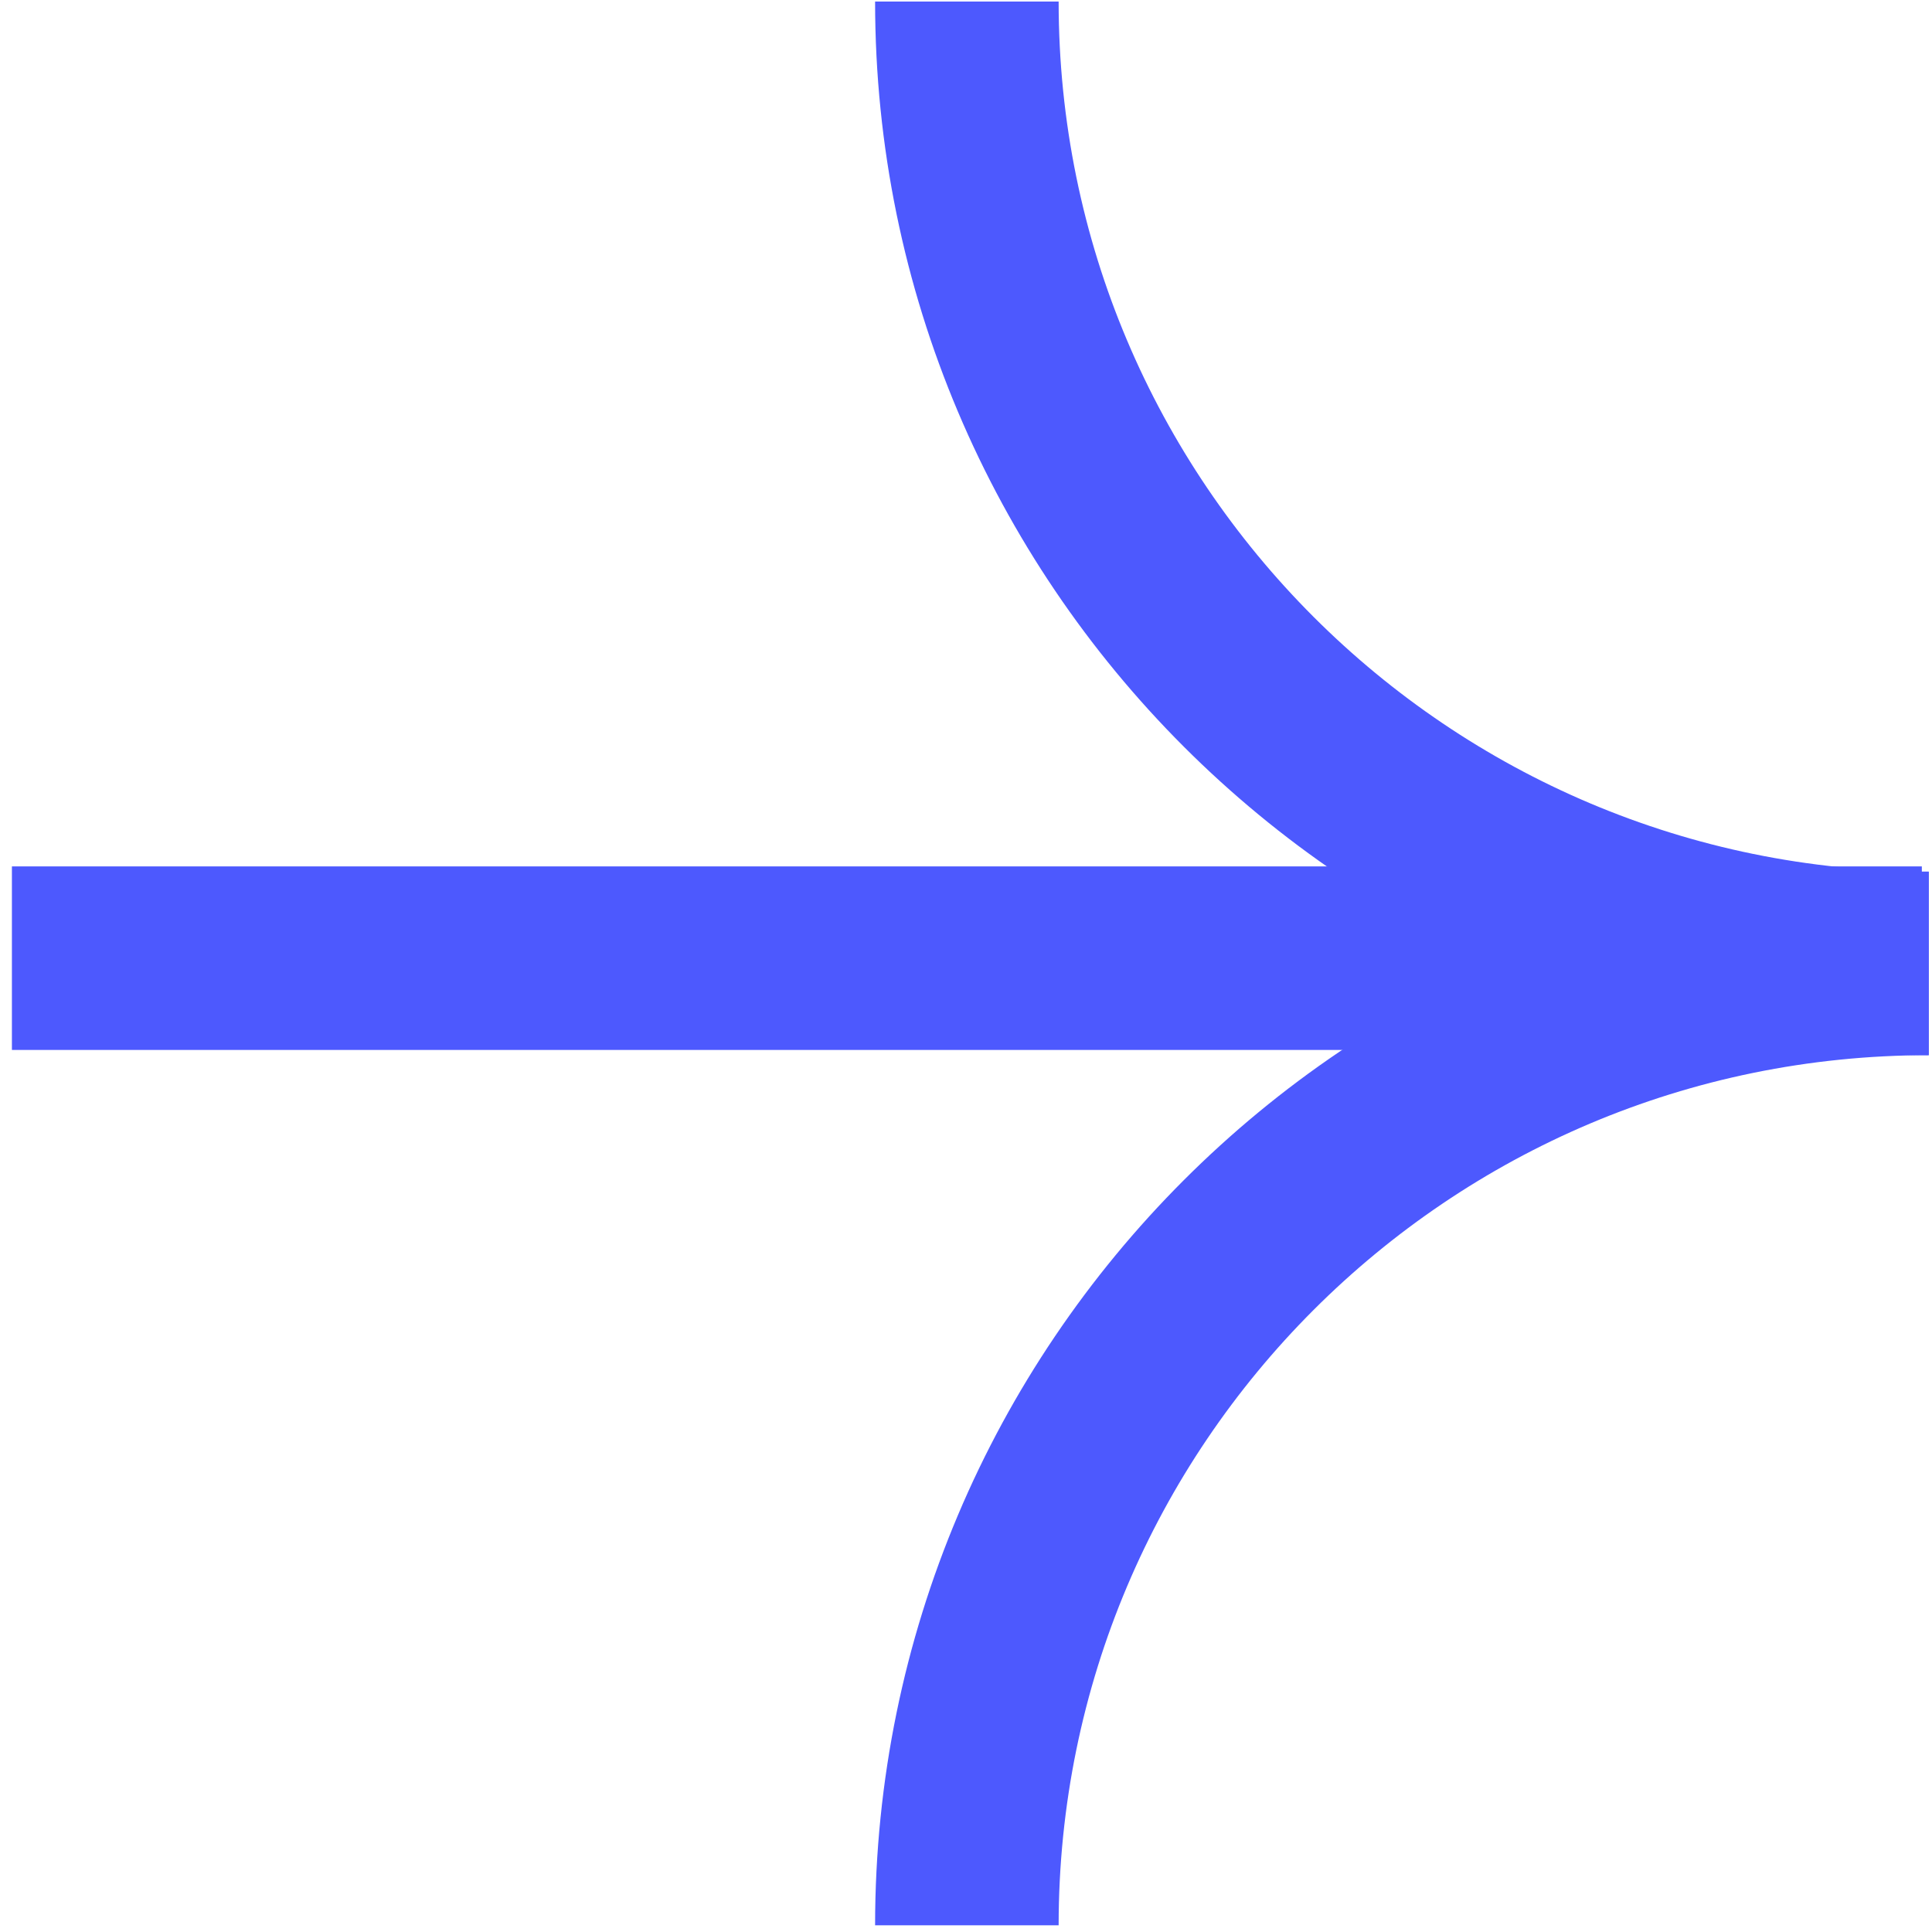
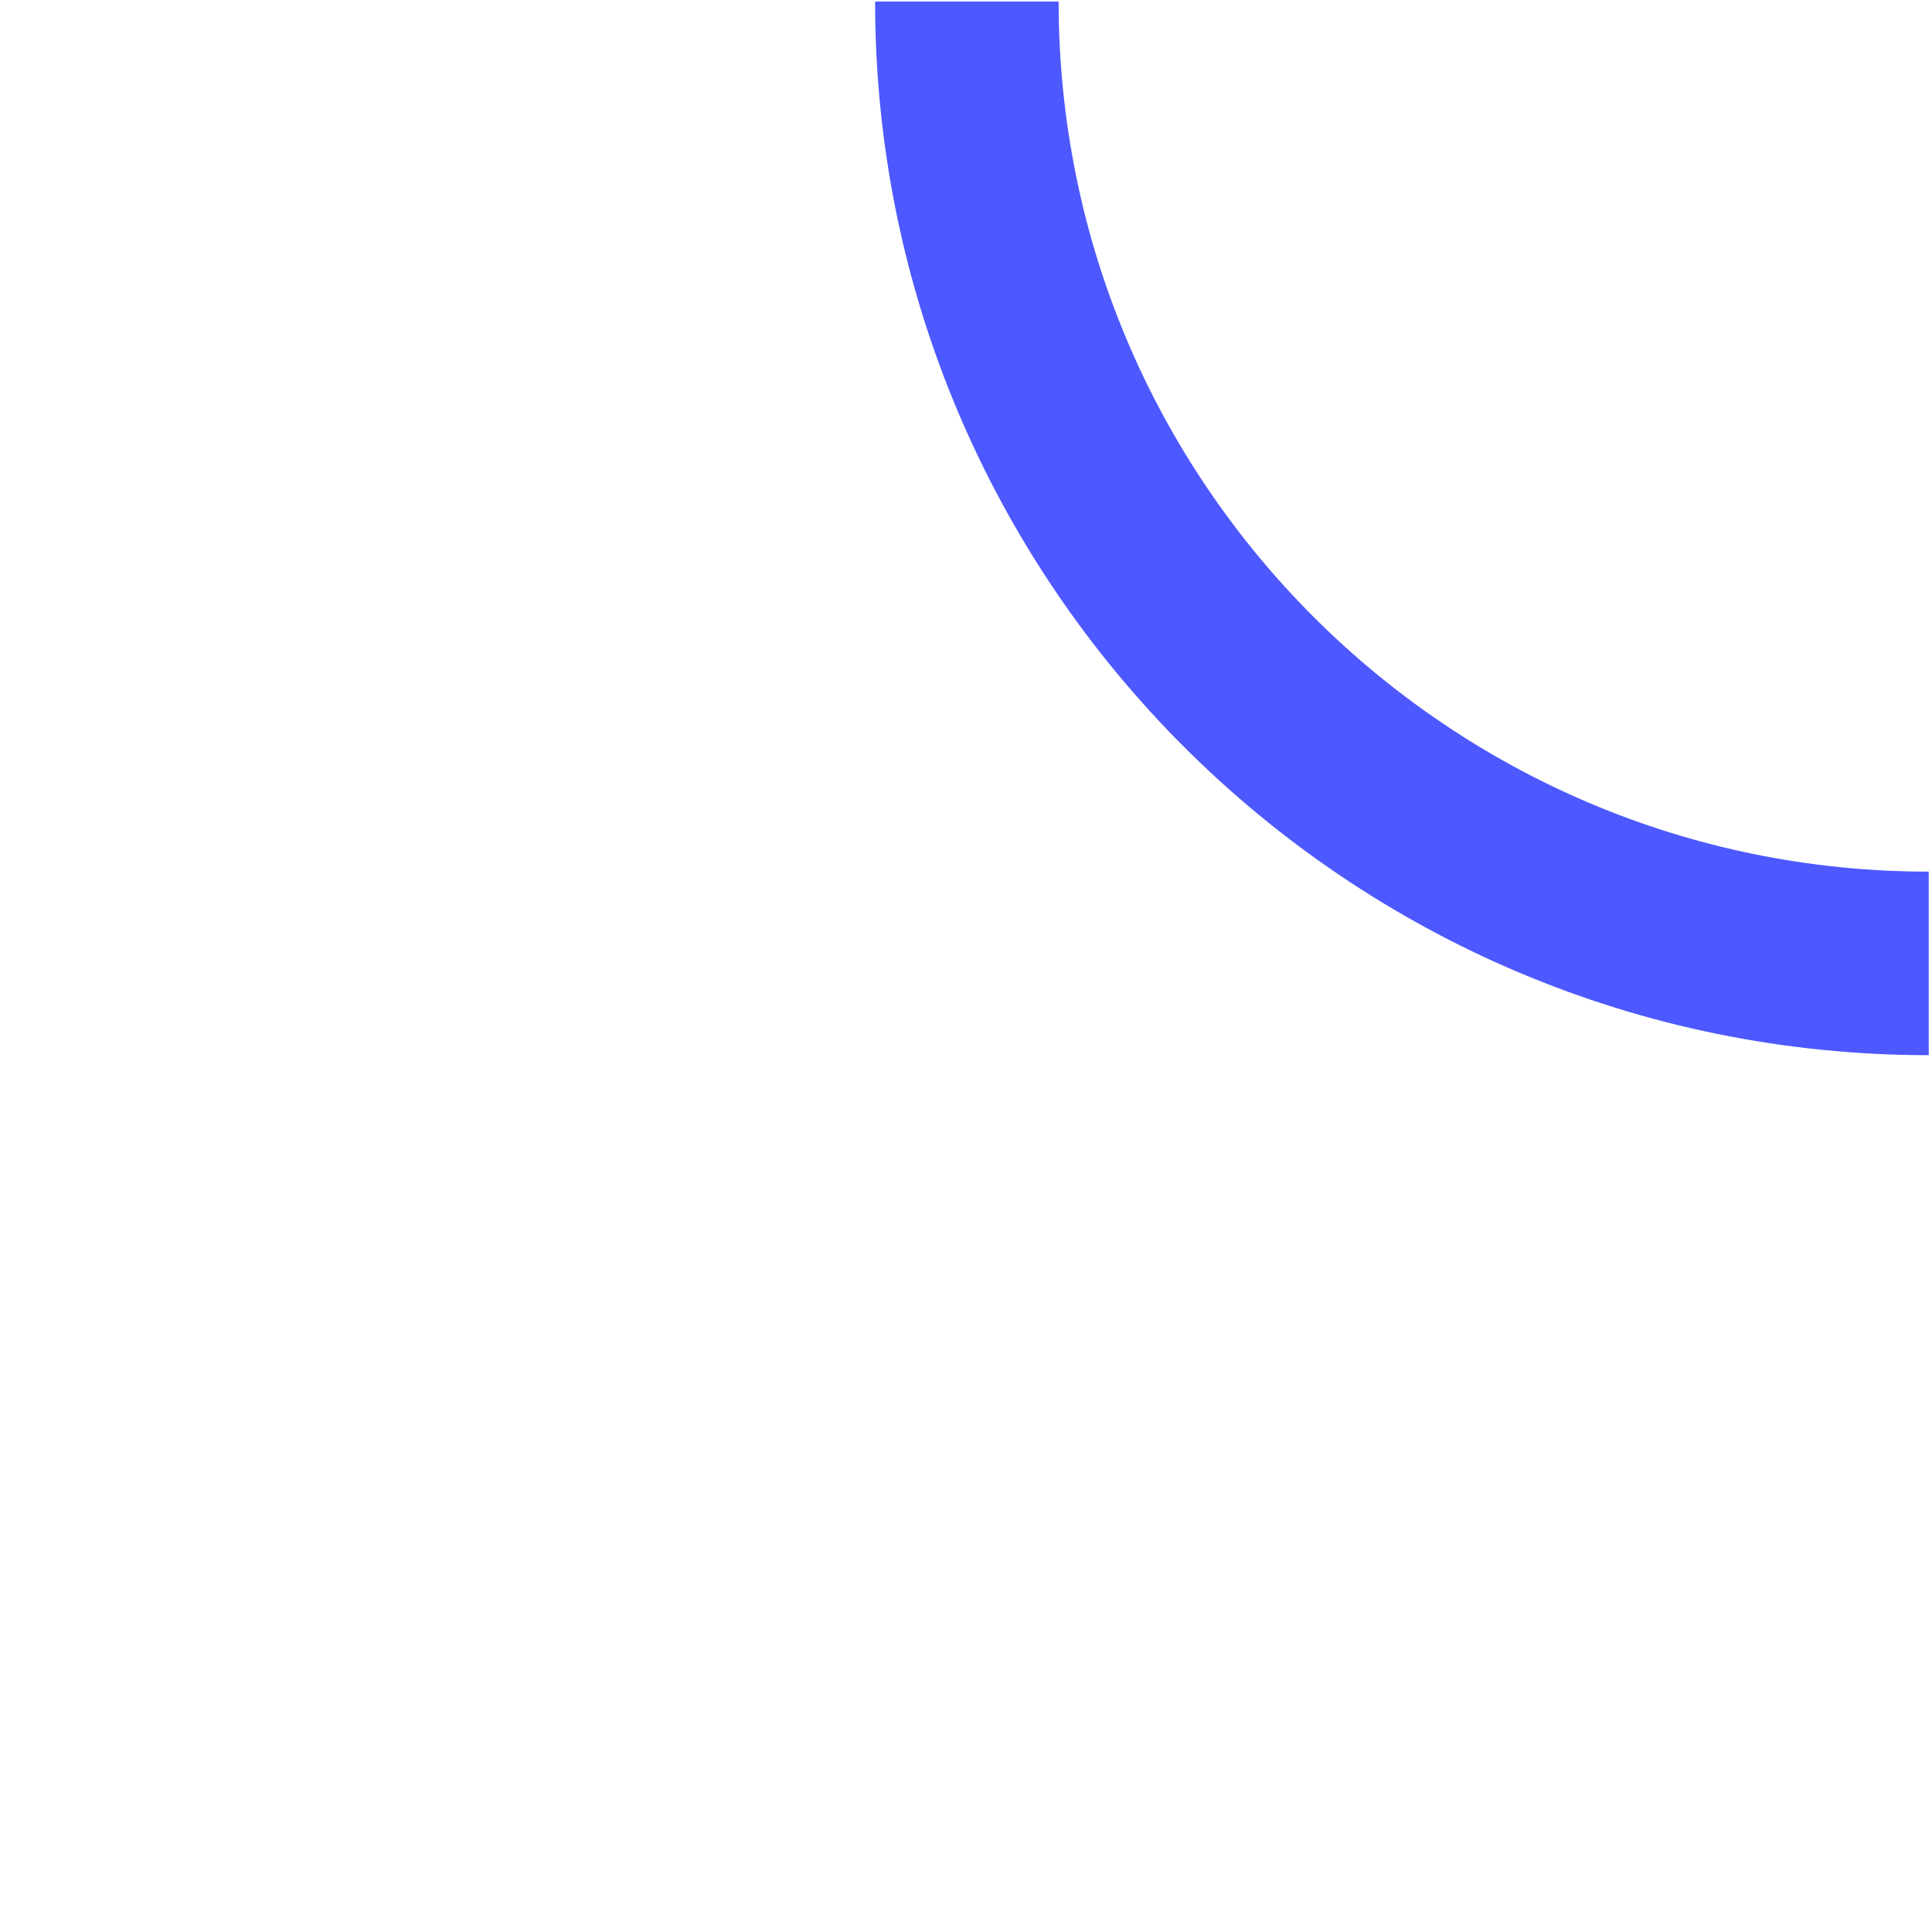
<svg xmlns="http://www.w3.org/2000/svg" width="96" height="96" viewBox="0 0 96 96" fill="none">
-   <line x1="0.592" y1="47.611" x2="95.495" y2="47.611" stroke="#4D59FE" stroke-width="9.12" />
  <path d="M95.838 47.871C69.442 47.871 48.043 26.473 48.043 0.076" stroke="#4D59FE" stroke-width="9.12" />
-   <path d="M95.838 47.872C69.442 47.872 48.043 69.27 48.043 95.667" stroke="#4D59FE" stroke-width="9.12" />
</svg>